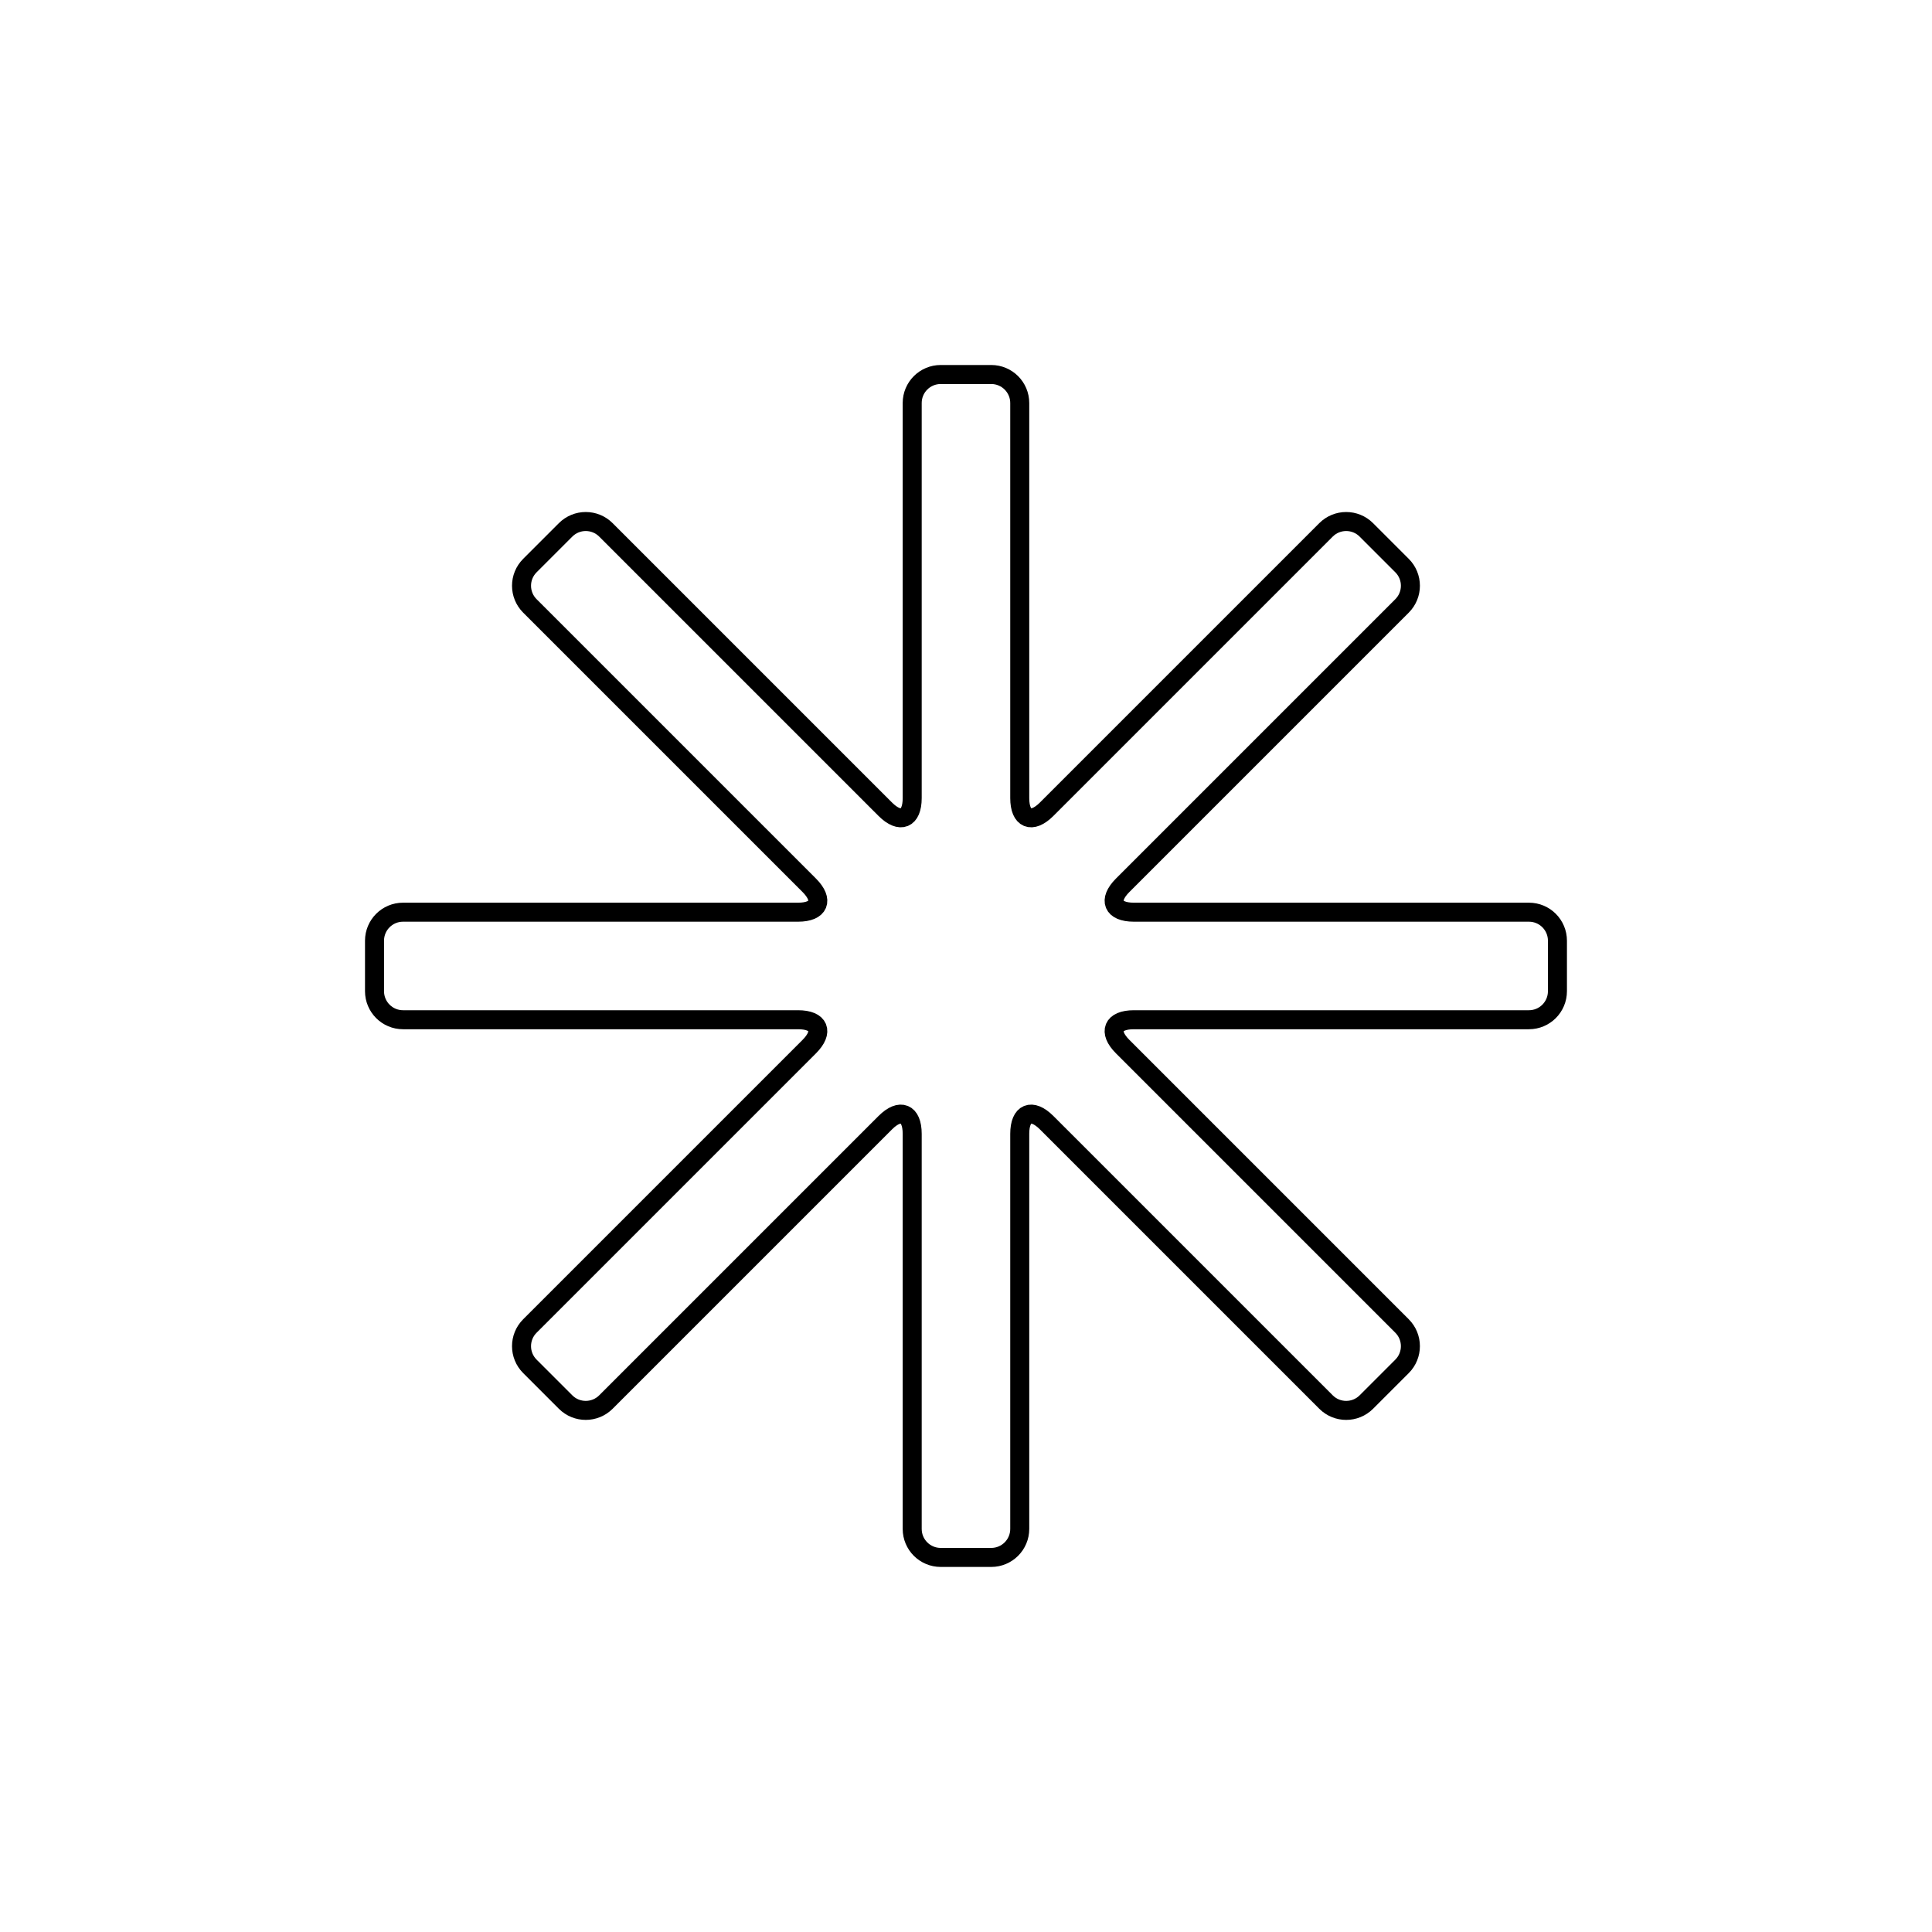
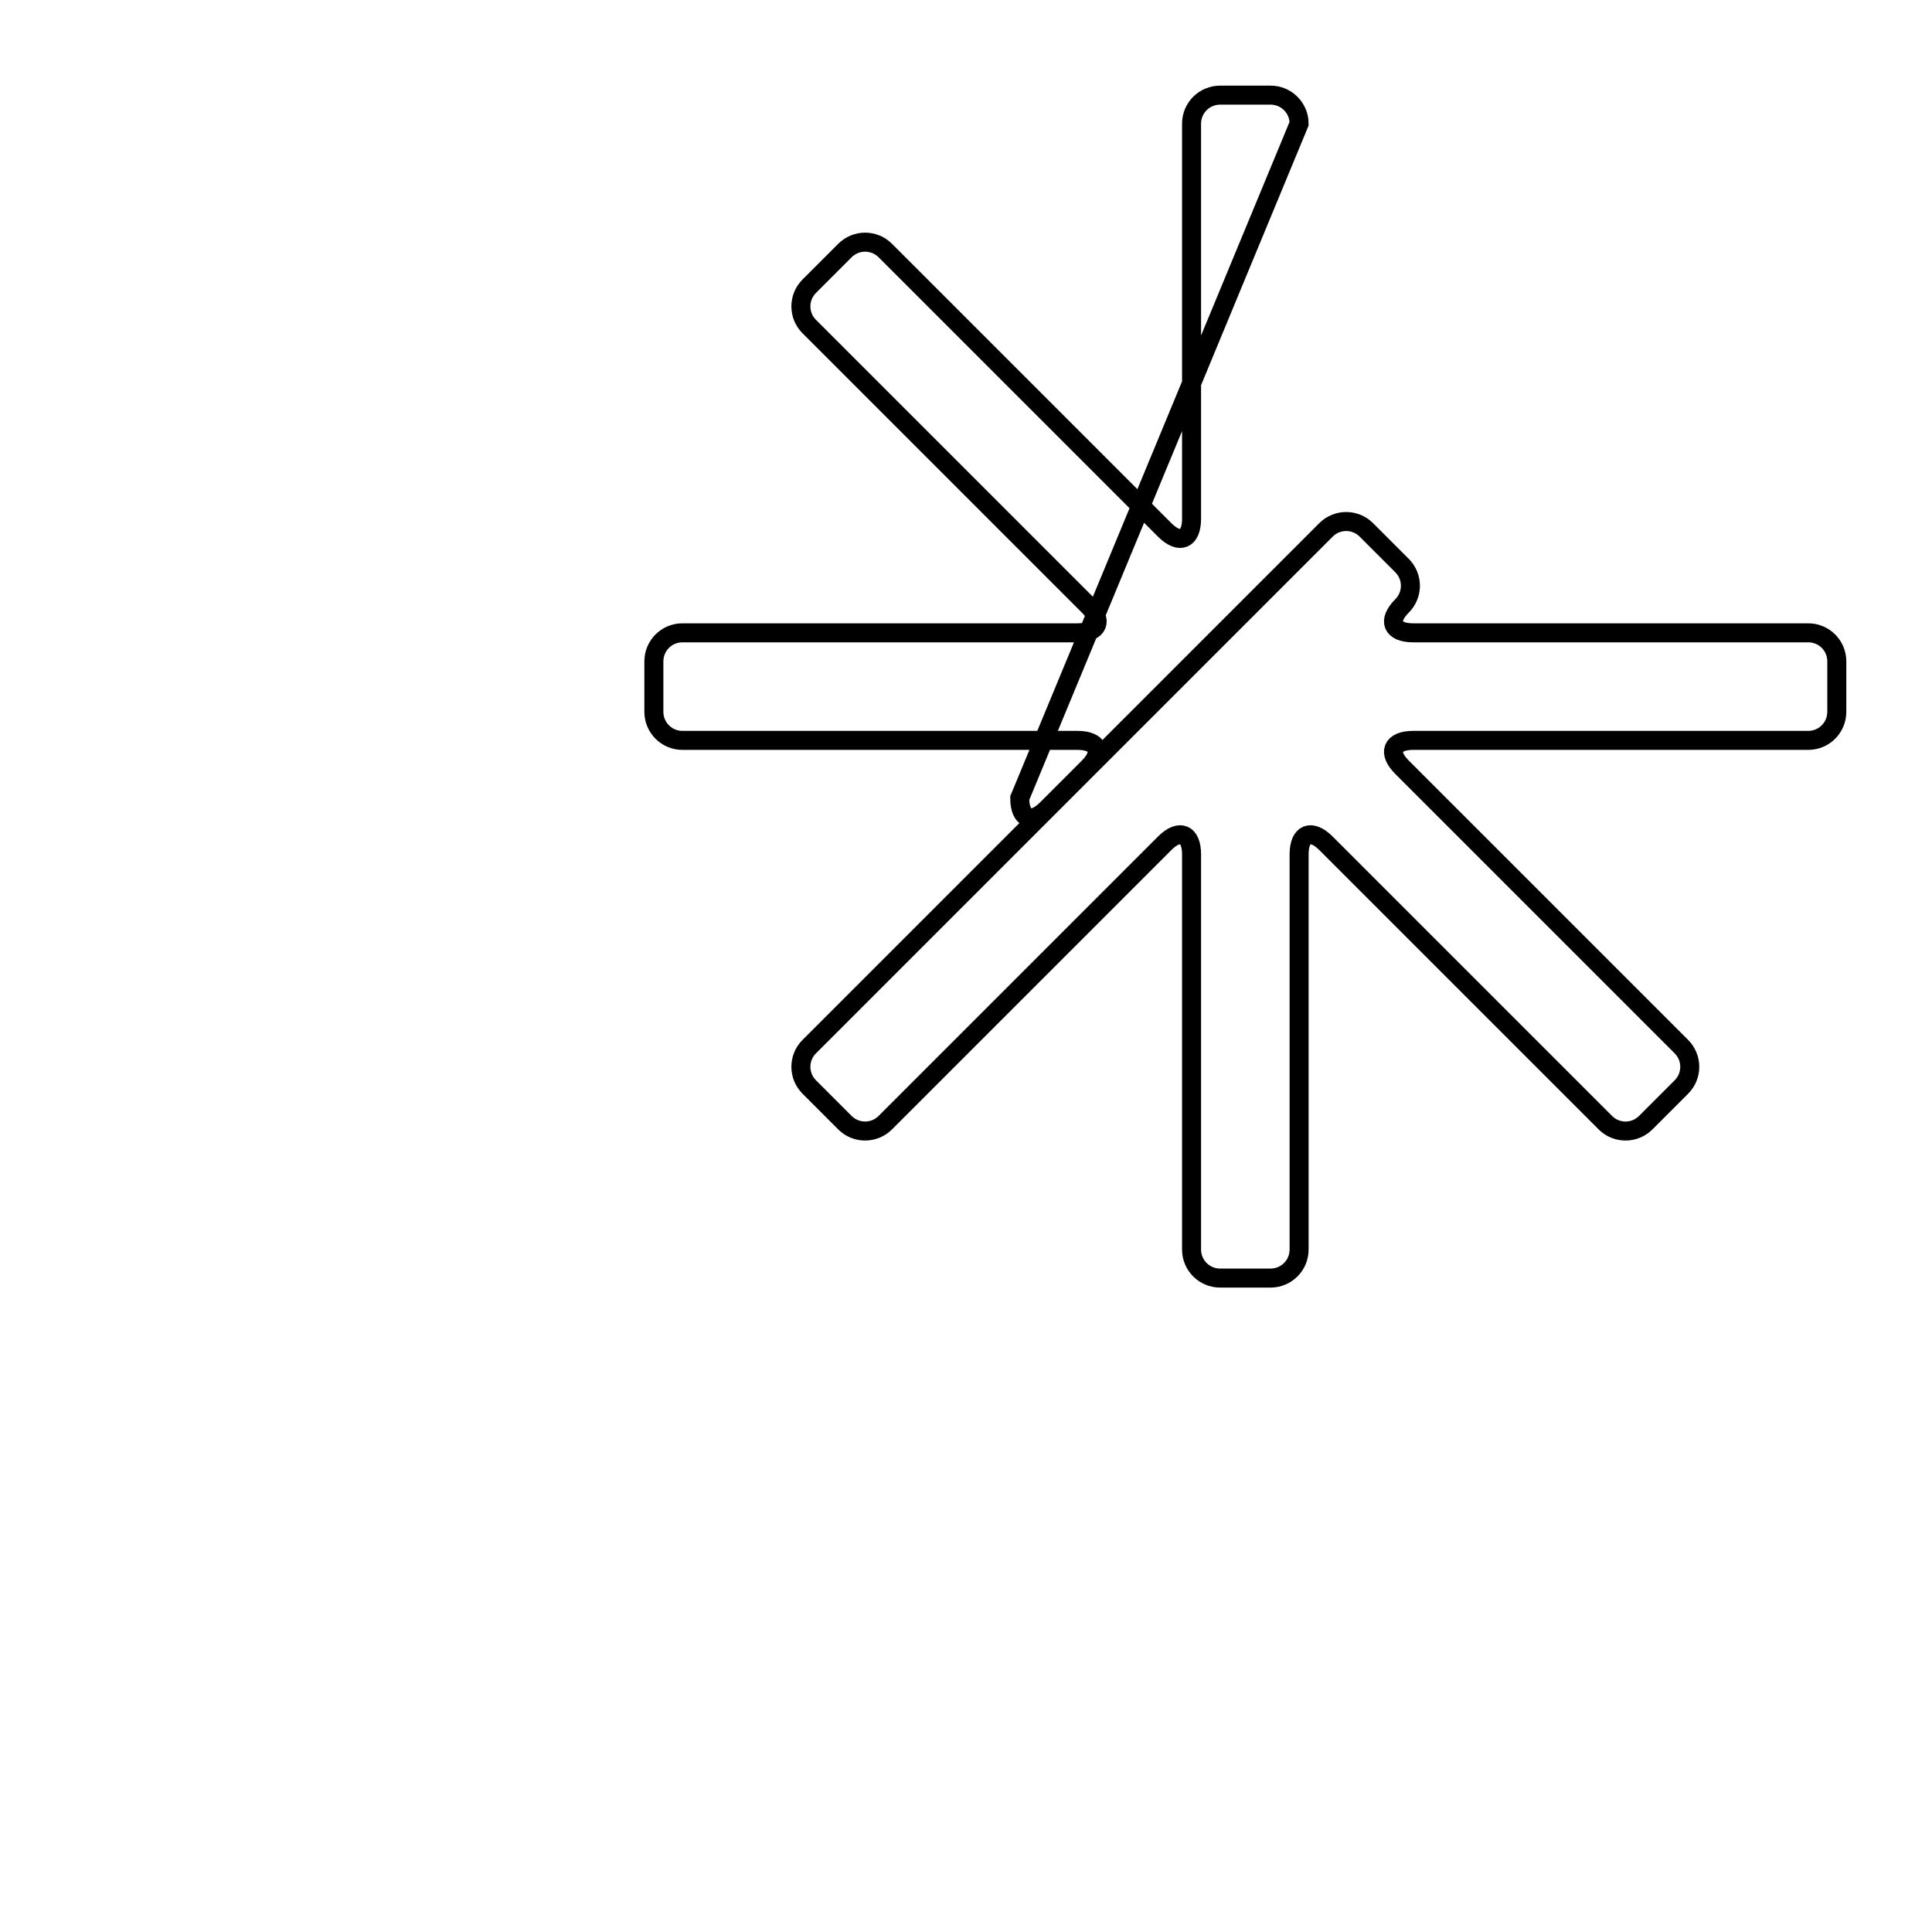
<svg xmlns="http://www.w3.org/2000/svg" width="800px" height="800px" version="1.1" viewBox="144 144 512 512">
-   <path transform="matrix(5.038 0 0 5.038 148.09 148.09)" d="m52.829 41.17c0 1.106 0.631 1.37 1.415 0.586l14.695-14.695c0.586-0.586 1.537-0.586 2.123 7.76e-4l1.877 1.877c0.587 0.587 0.586 1.536 0 2.122l-14.695 14.695c-0.782 0.782-0.522 1.416 0.587 1.416h20.782c0.83 0 1.5 0.671 1.5 1.501v2.655c0 0.83-0.671 1.501-1.5 1.501h-20.782c-1.106 0-1.371 0.631-0.587 1.415l14.695 14.695c0.586 0.586 0.586 1.537 0 2.123l-1.877 1.877c-0.587 0.587-1.537 0.586-2.123 0l-14.695-14.695c-0.782-0.782-1.415-0.522-1.415 0.587v20.782c0 0.83-0.672 1.5-1.501 1.5h-2.655c-0.83 0-1.501-0.671-1.501-1.5v-20.782c0-1.106-0.632-1.371-1.416-0.587l-14.695 14.695c-0.586 0.586-1.536 0.586-2.122 0l-1.877-1.877c-0.587-0.587-0.587-1.537-7.76e-4 -2.123l14.695-14.695c0.782-0.782 0.523-1.415-0.586-1.415h-20.782c-0.829 0-1.5-0.672-1.5-1.501v-2.655c0-0.83 0.672-1.501 1.5-1.501h20.782c1.106 0 1.37-0.632 0.586-1.416l-14.695-14.695c-0.586-0.586-0.586-1.536 7.76e-4 -2.122l1.877-1.877c0.587-0.587 1.536-0.587 2.122-7.76e-4l14.695 14.695c0.782 0.782 1.416 0.523 1.416-0.586v-20.782c0-0.829 0.671-1.5 1.501-1.5h2.655c0.83 0 1.501 0.672 1.501 1.5z" fill="none" stroke="#000000" />
+   <path transform="matrix(5.038 0 0 5.038 148.09 148.09)" d="m52.829 41.17c0 1.106 0.631 1.37 1.415 0.586l14.695-14.695c0.586-0.586 1.537-0.586 2.123 7.76e-4l1.877 1.877c0.587 0.587 0.586 1.536 0 2.122c-0.782 0.782-0.522 1.416 0.587 1.416h20.782c0.83 0 1.5 0.671 1.5 1.501v2.655c0 0.83-0.671 1.501-1.5 1.501h-20.782c-1.106 0-1.371 0.631-0.587 1.415l14.695 14.695c0.586 0.586 0.586 1.537 0 2.123l-1.877 1.877c-0.587 0.587-1.537 0.586-2.123 0l-14.695-14.695c-0.782-0.782-1.415-0.522-1.415 0.587v20.782c0 0.83-0.672 1.5-1.501 1.5h-2.655c-0.83 0-1.501-0.671-1.501-1.5v-20.782c0-1.106-0.632-1.371-1.416-0.587l-14.695 14.695c-0.586 0.586-1.536 0.586-2.122 0l-1.877-1.877c-0.587-0.587-0.587-1.537-7.76e-4 -2.123l14.695-14.695c0.782-0.782 0.523-1.415-0.586-1.415h-20.782c-0.829 0-1.5-0.672-1.5-1.501v-2.655c0-0.83 0.672-1.501 1.5-1.501h20.782c1.106 0 1.37-0.632 0.586-1.416l-14.695-14.695c-0.586-0.586-0.586-1.536 7.76e-4 -2.122l1.877-1.877c0.587-0.587 1.536-0.587 2.122-7.76e-4l14.695 14.695c0.782 0.782 1.416 0.523 1.416-0.586v-20.782c0-0.829 0.671-1.5 1.501-1.5h2.655c0.83 0 1.501 0.672 1.501 1.5z" fill="none" stroke="#000000" />
</svg>